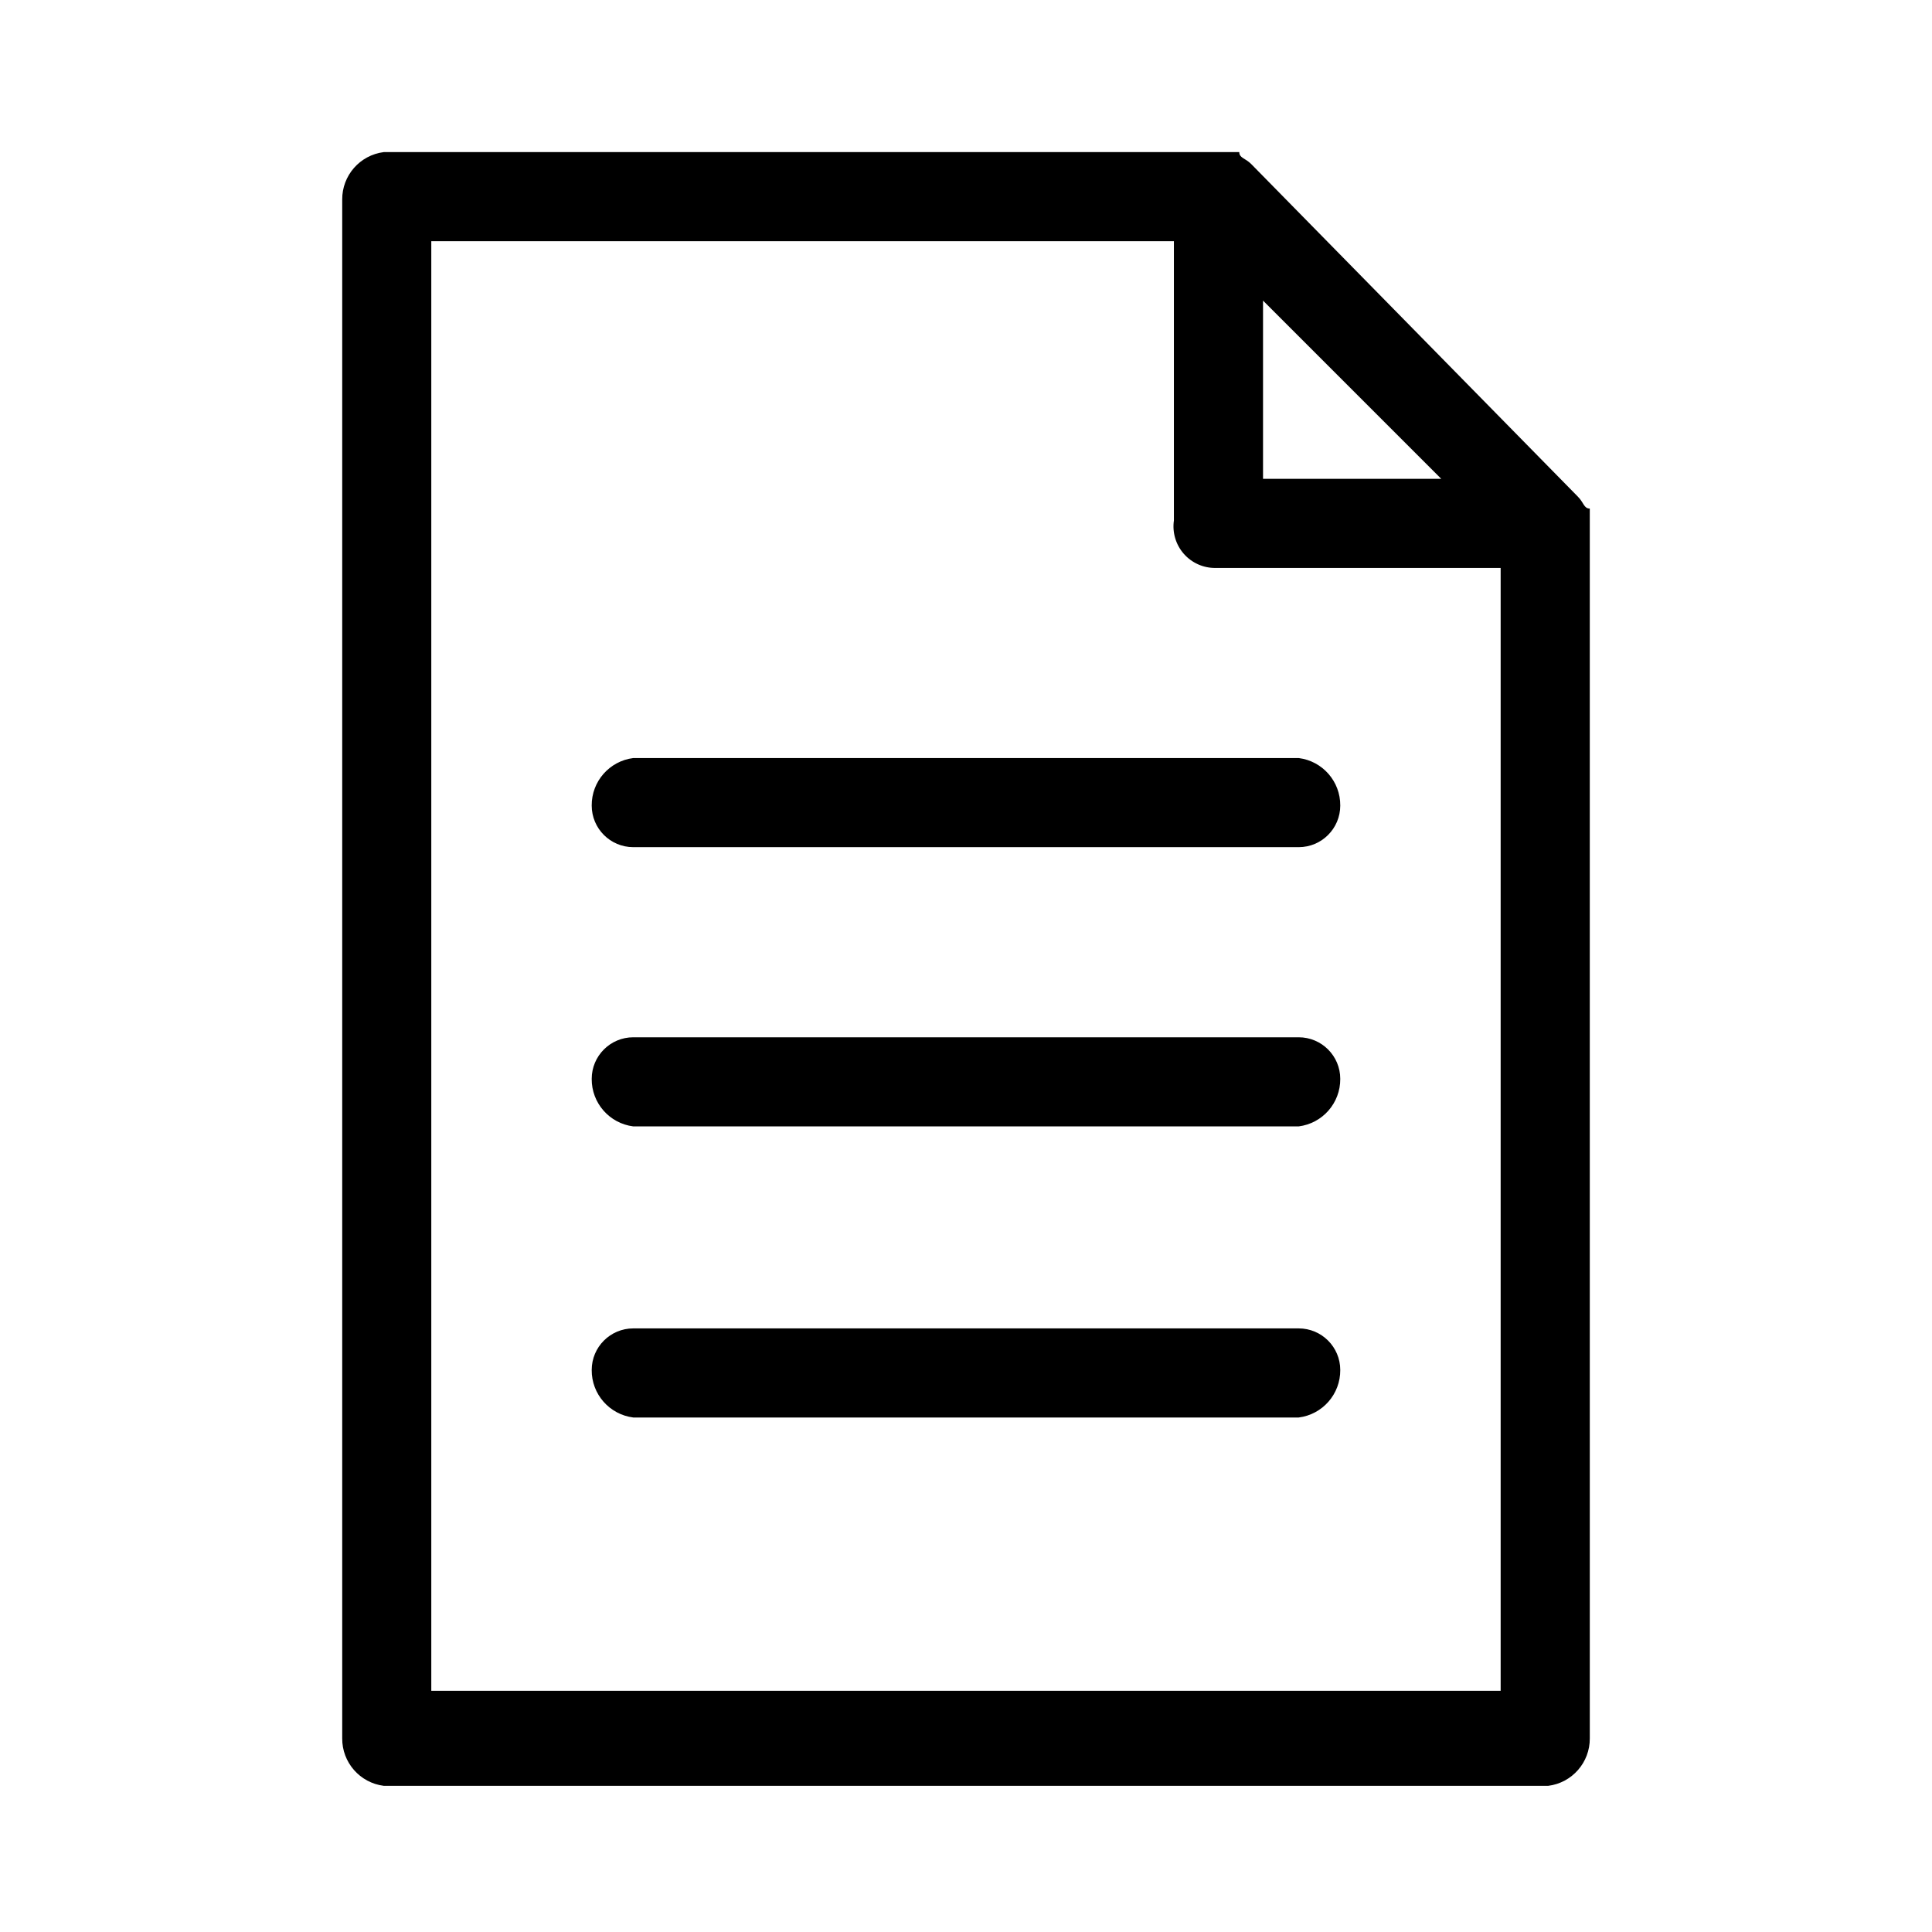
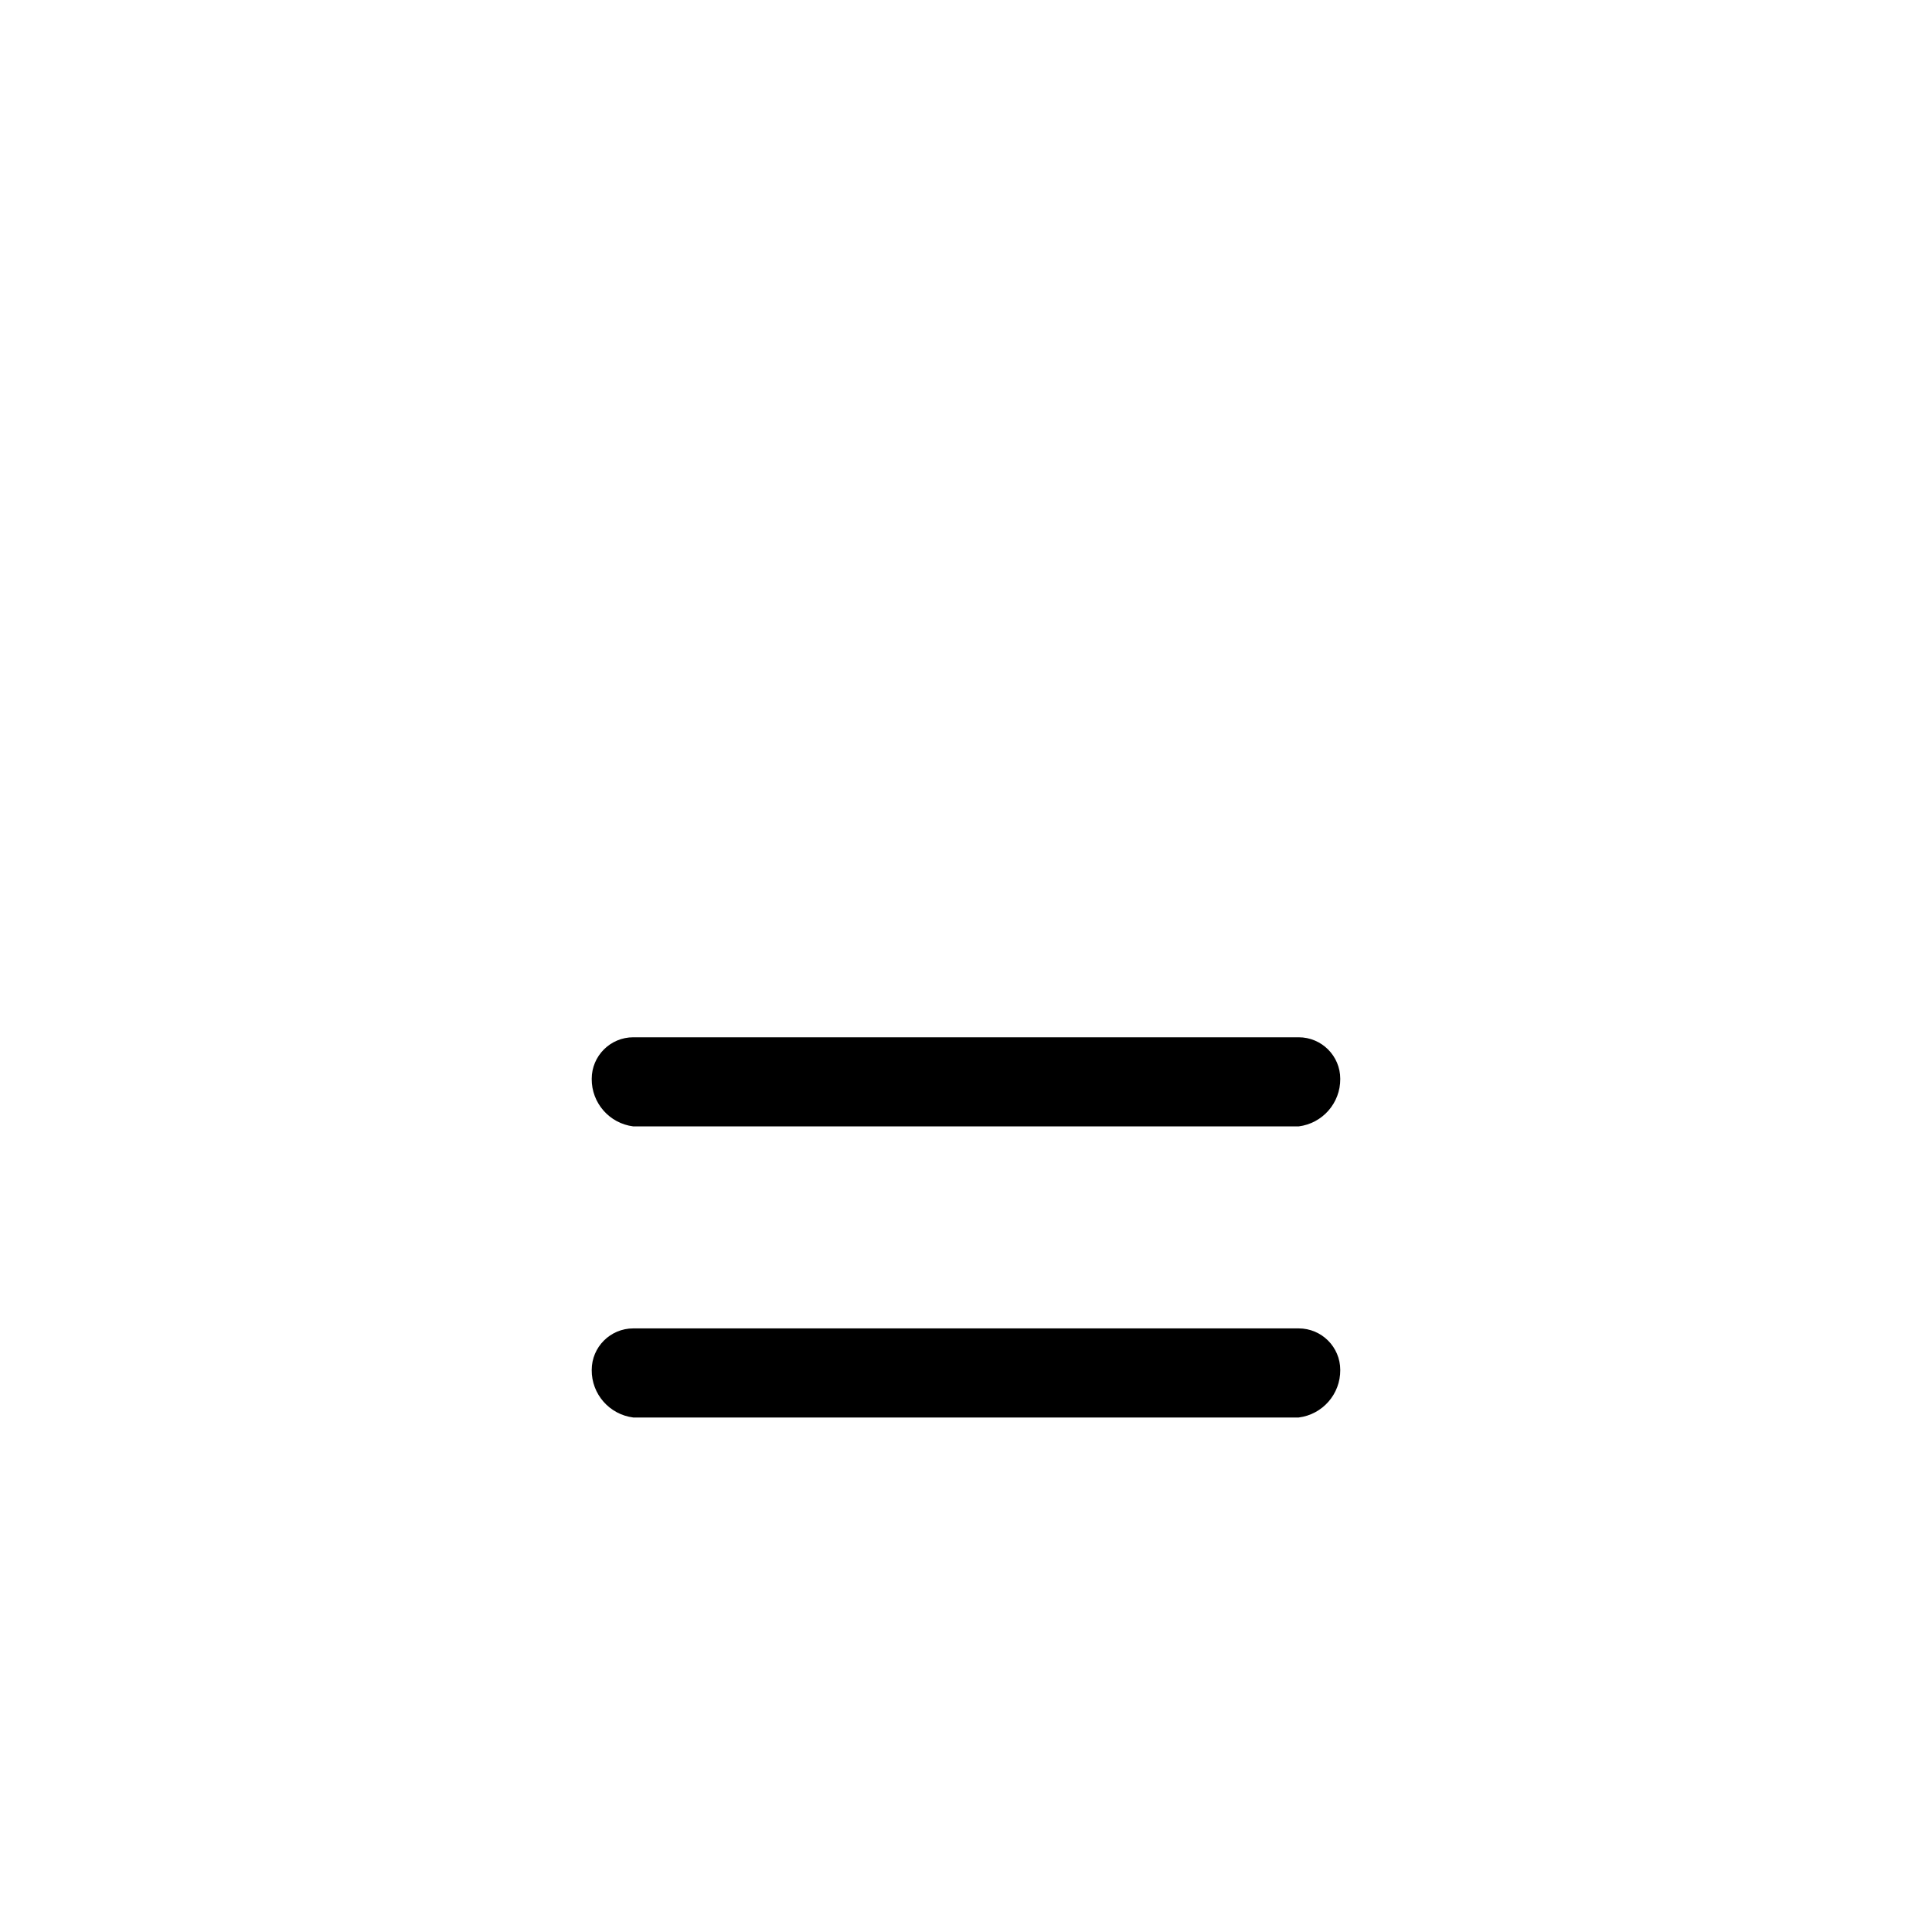
<svg xmlns="http://www.w3.org/2000/svg" fill="#000000" width="800px" height="800px" version="1.1" viewBox="144 144 512 512">
  <g>
-     <path d="m488.16 344.89h-176.33c-6.336 0.797-11.07 6.211-11.02 12.594 0 6.09 4.934 11.023 11.02 11.023h176.33c6.086 0 11.023-4.934 11.023-11.023 0.047-6.383-4.688-11.797-11.023-12.594z" />
    <path d="m488.16 418.89h-176.33c-6.086 0-11.02 4.934-11.02 11.023-0.051 6.383 4.684 11.797 11.02 12.594h176.33c6.336-0.797 11.07-6.211 11.023-12.594 0-6.09-4.938-11.023-11.023-11.023z" />
    <path d="m488.16 496.04h-176.33c-6.086 0-11.02 4.934-11.02 11.02-0.051 6.383 4.684 11.797 11.02 12.594h176.33c6.336-0.797 11.07-6.211 11.023-12.594 0-6.086-4.938-11.02-11.023-11.02z" />
-     <path d="m565.31 281.92v-3.148c-1.574 0-1.574-1.574-3.148-3.148l-86.594-88.168c-1.574-1.574-3.148-1.574-3.148-3.148h-226.71c-6.336 0.797-11.07 6.211-11.02 12.594v407.77c-0.051 6.383 4.684 11.797 11.02 12.594h308.58c6.336-0.797 11.07-6.211 11.023-12.594zm-86.594-58.254 47.23 47.23-47.23 0.004zm-220.42 368.41v-384.15h196.8v73.996c-0.457 3.184 0.496 6.41 2.613 8.832 2.121 2.422 5.191 3.797 8.41 3.762h75.57v297.56z" />
  </g>
</svg>